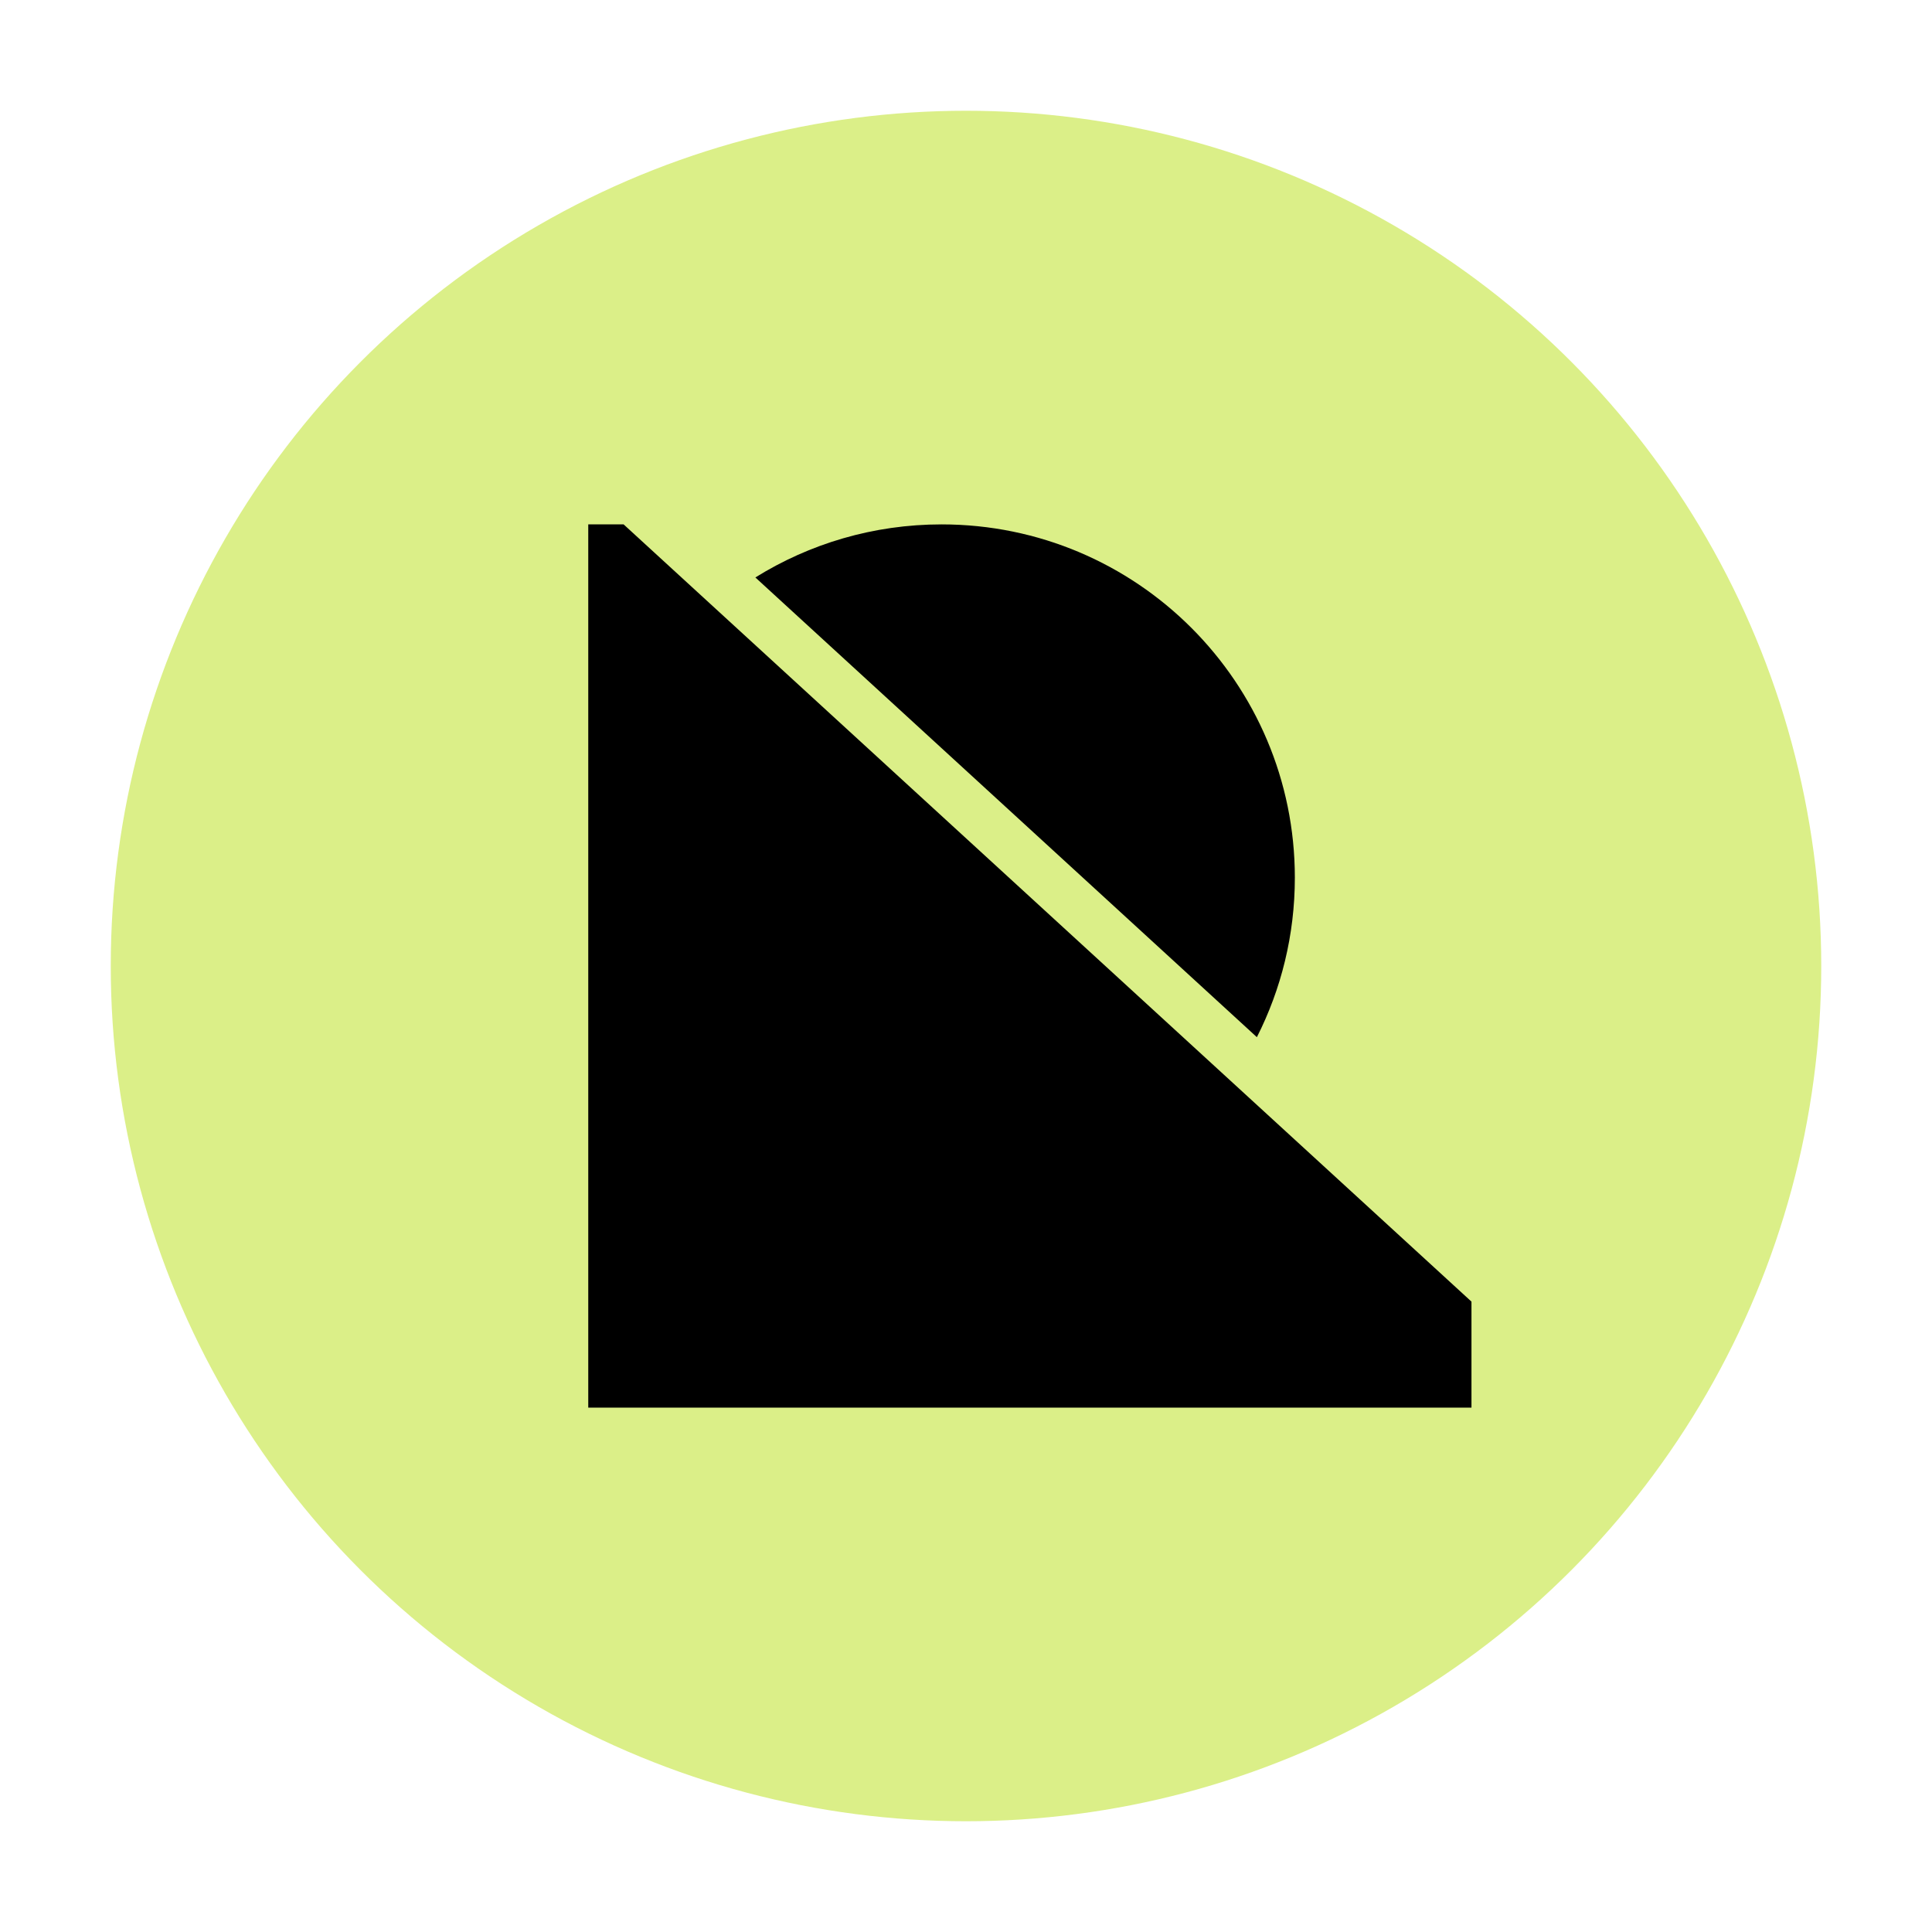
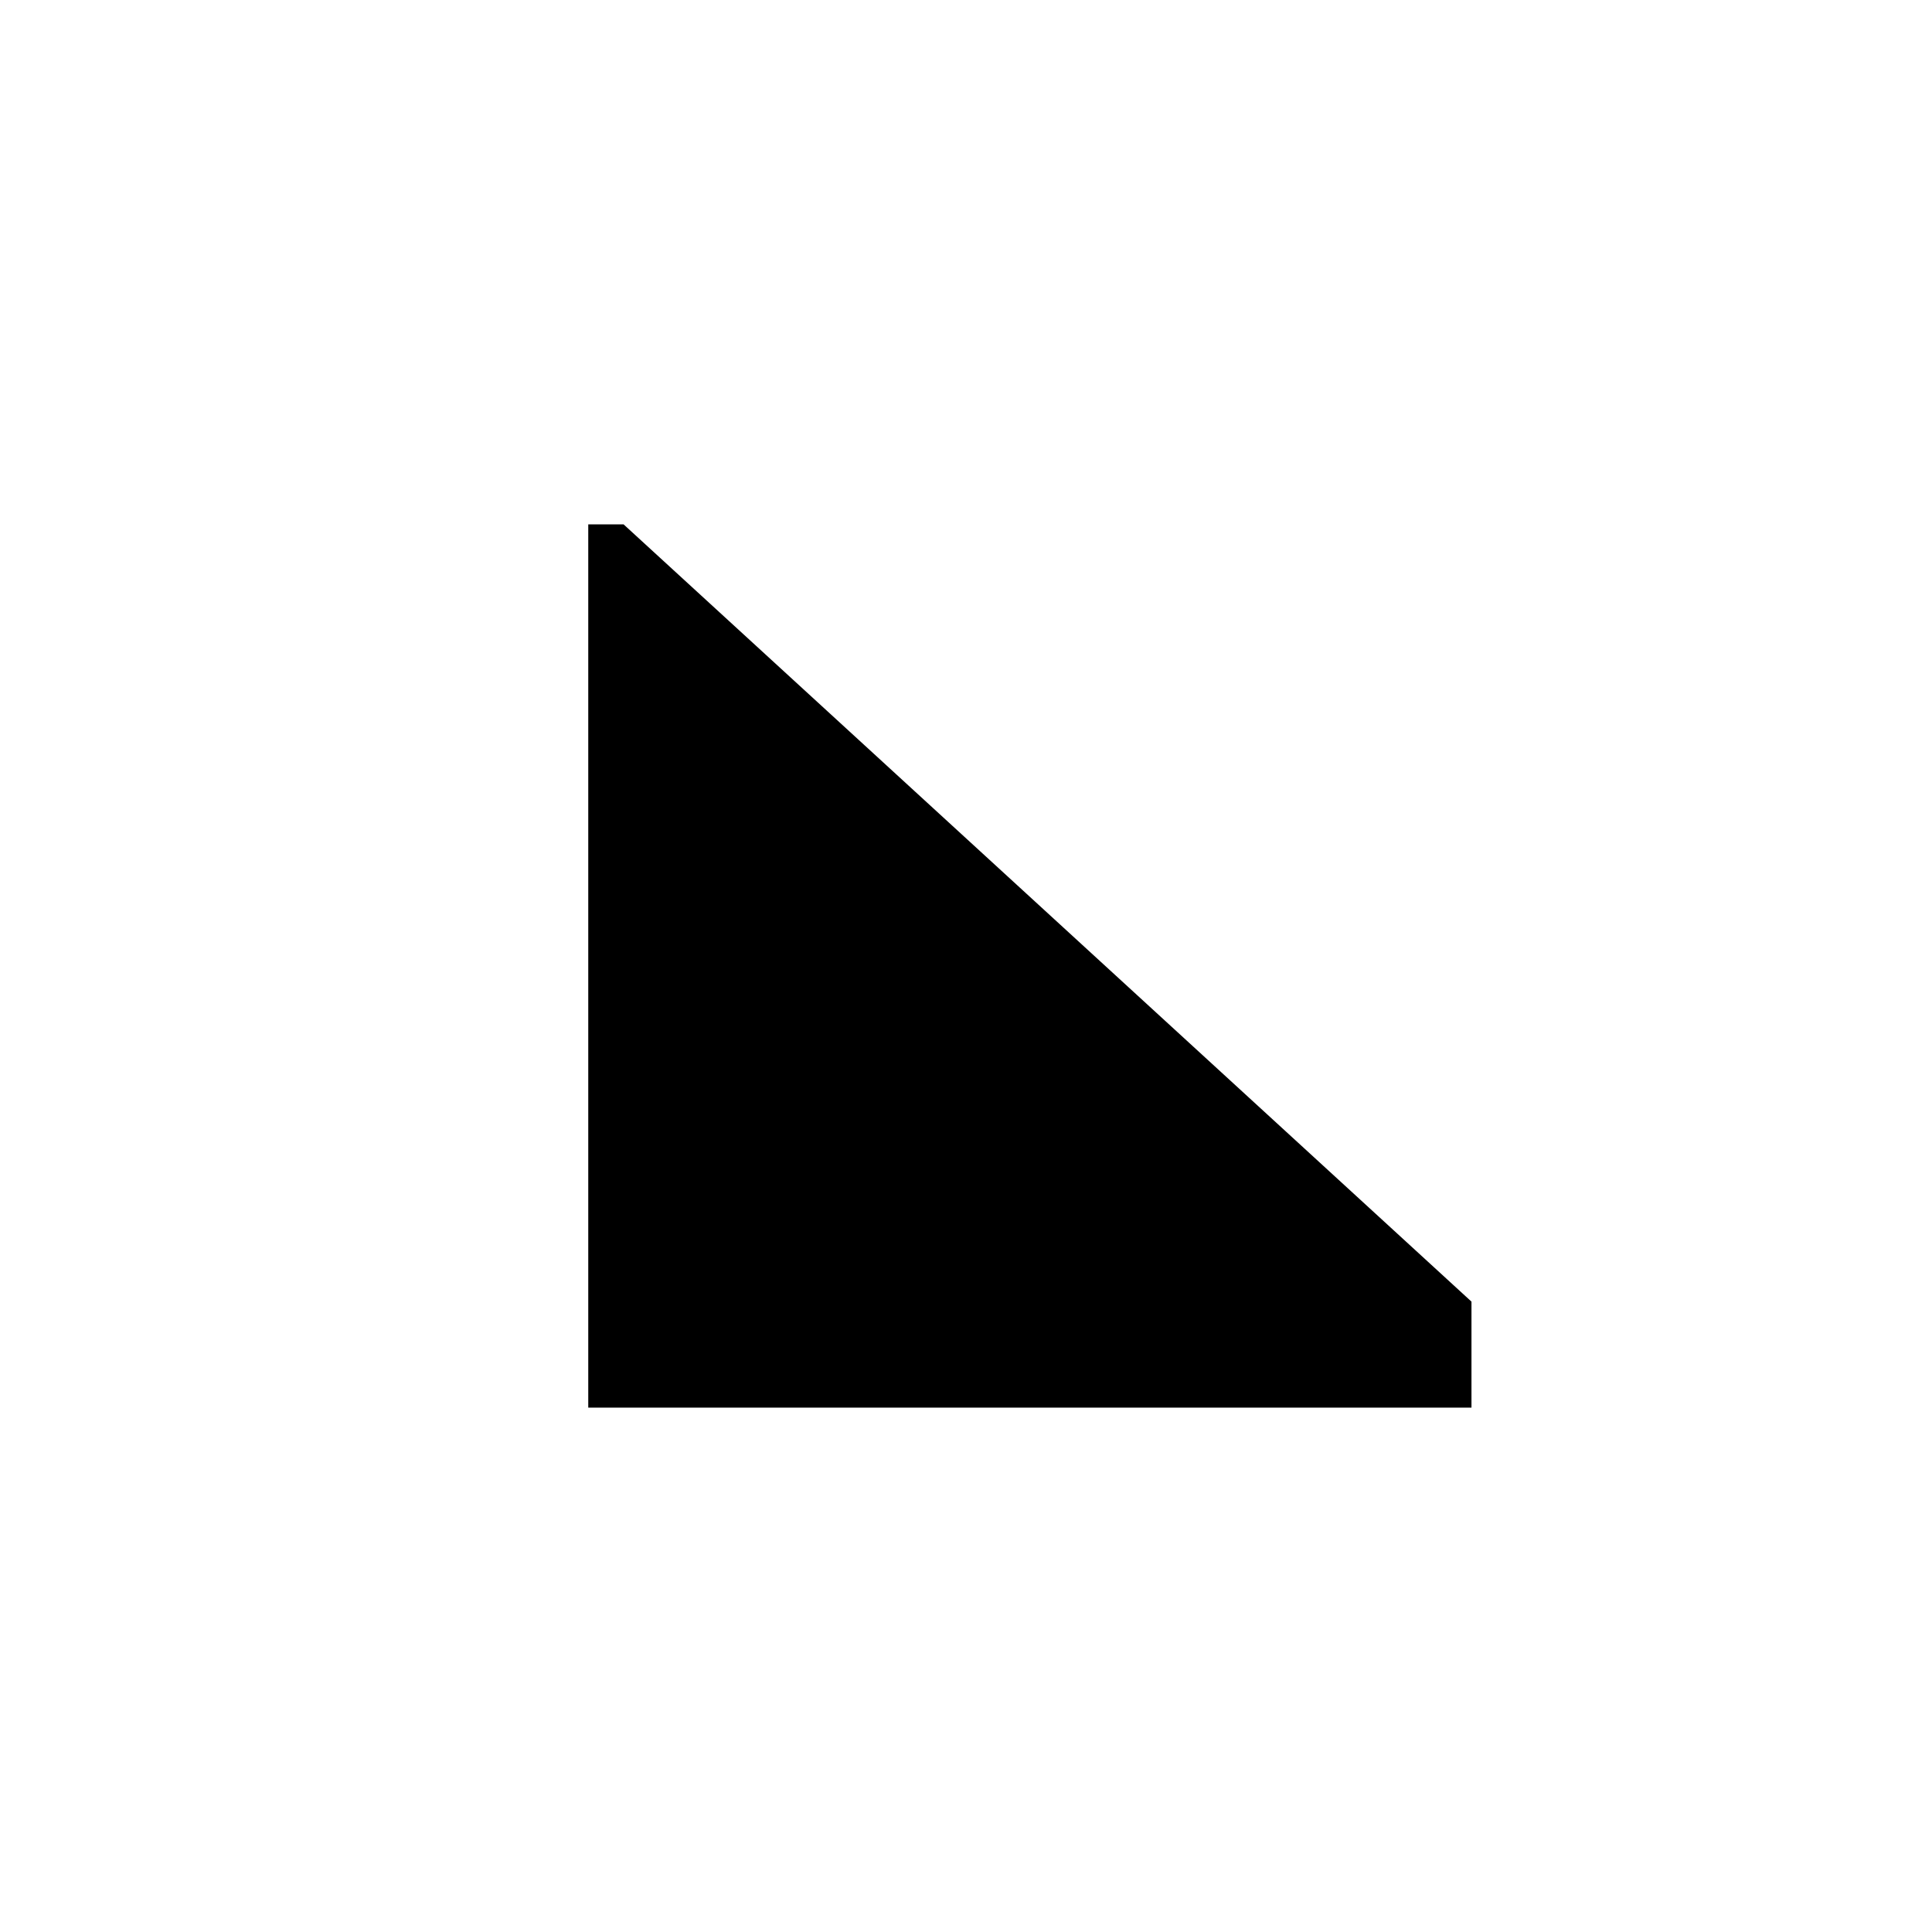
<svg xmlns="http://www.w3.org/2000/svg" id="rollux_B1_black_yellow" viewBox="0 0 288 288">
  <defs>
    <style>
      .cls-1 {
        fill: #dbef88;
      }
    </style>
  </defs>
-   <circle class="cls-1" cx="144" cy="144" r="127.49" />
  <g>
    <polygon points="87.69 78.17 92.96 78.17 219.35 194.03 219.35 209.83 87.69 209.83 87.69 78.17" />
-     <path d="m187.36,154.61c3.62-7.14,5.66-15.22,5.66-23.78,0-29.09-23.58-52.66-52.66-52.66-10.19,0-19.7,2.9-27.76,7.91l74.76,68.53Z" />
  </g>
</svg>